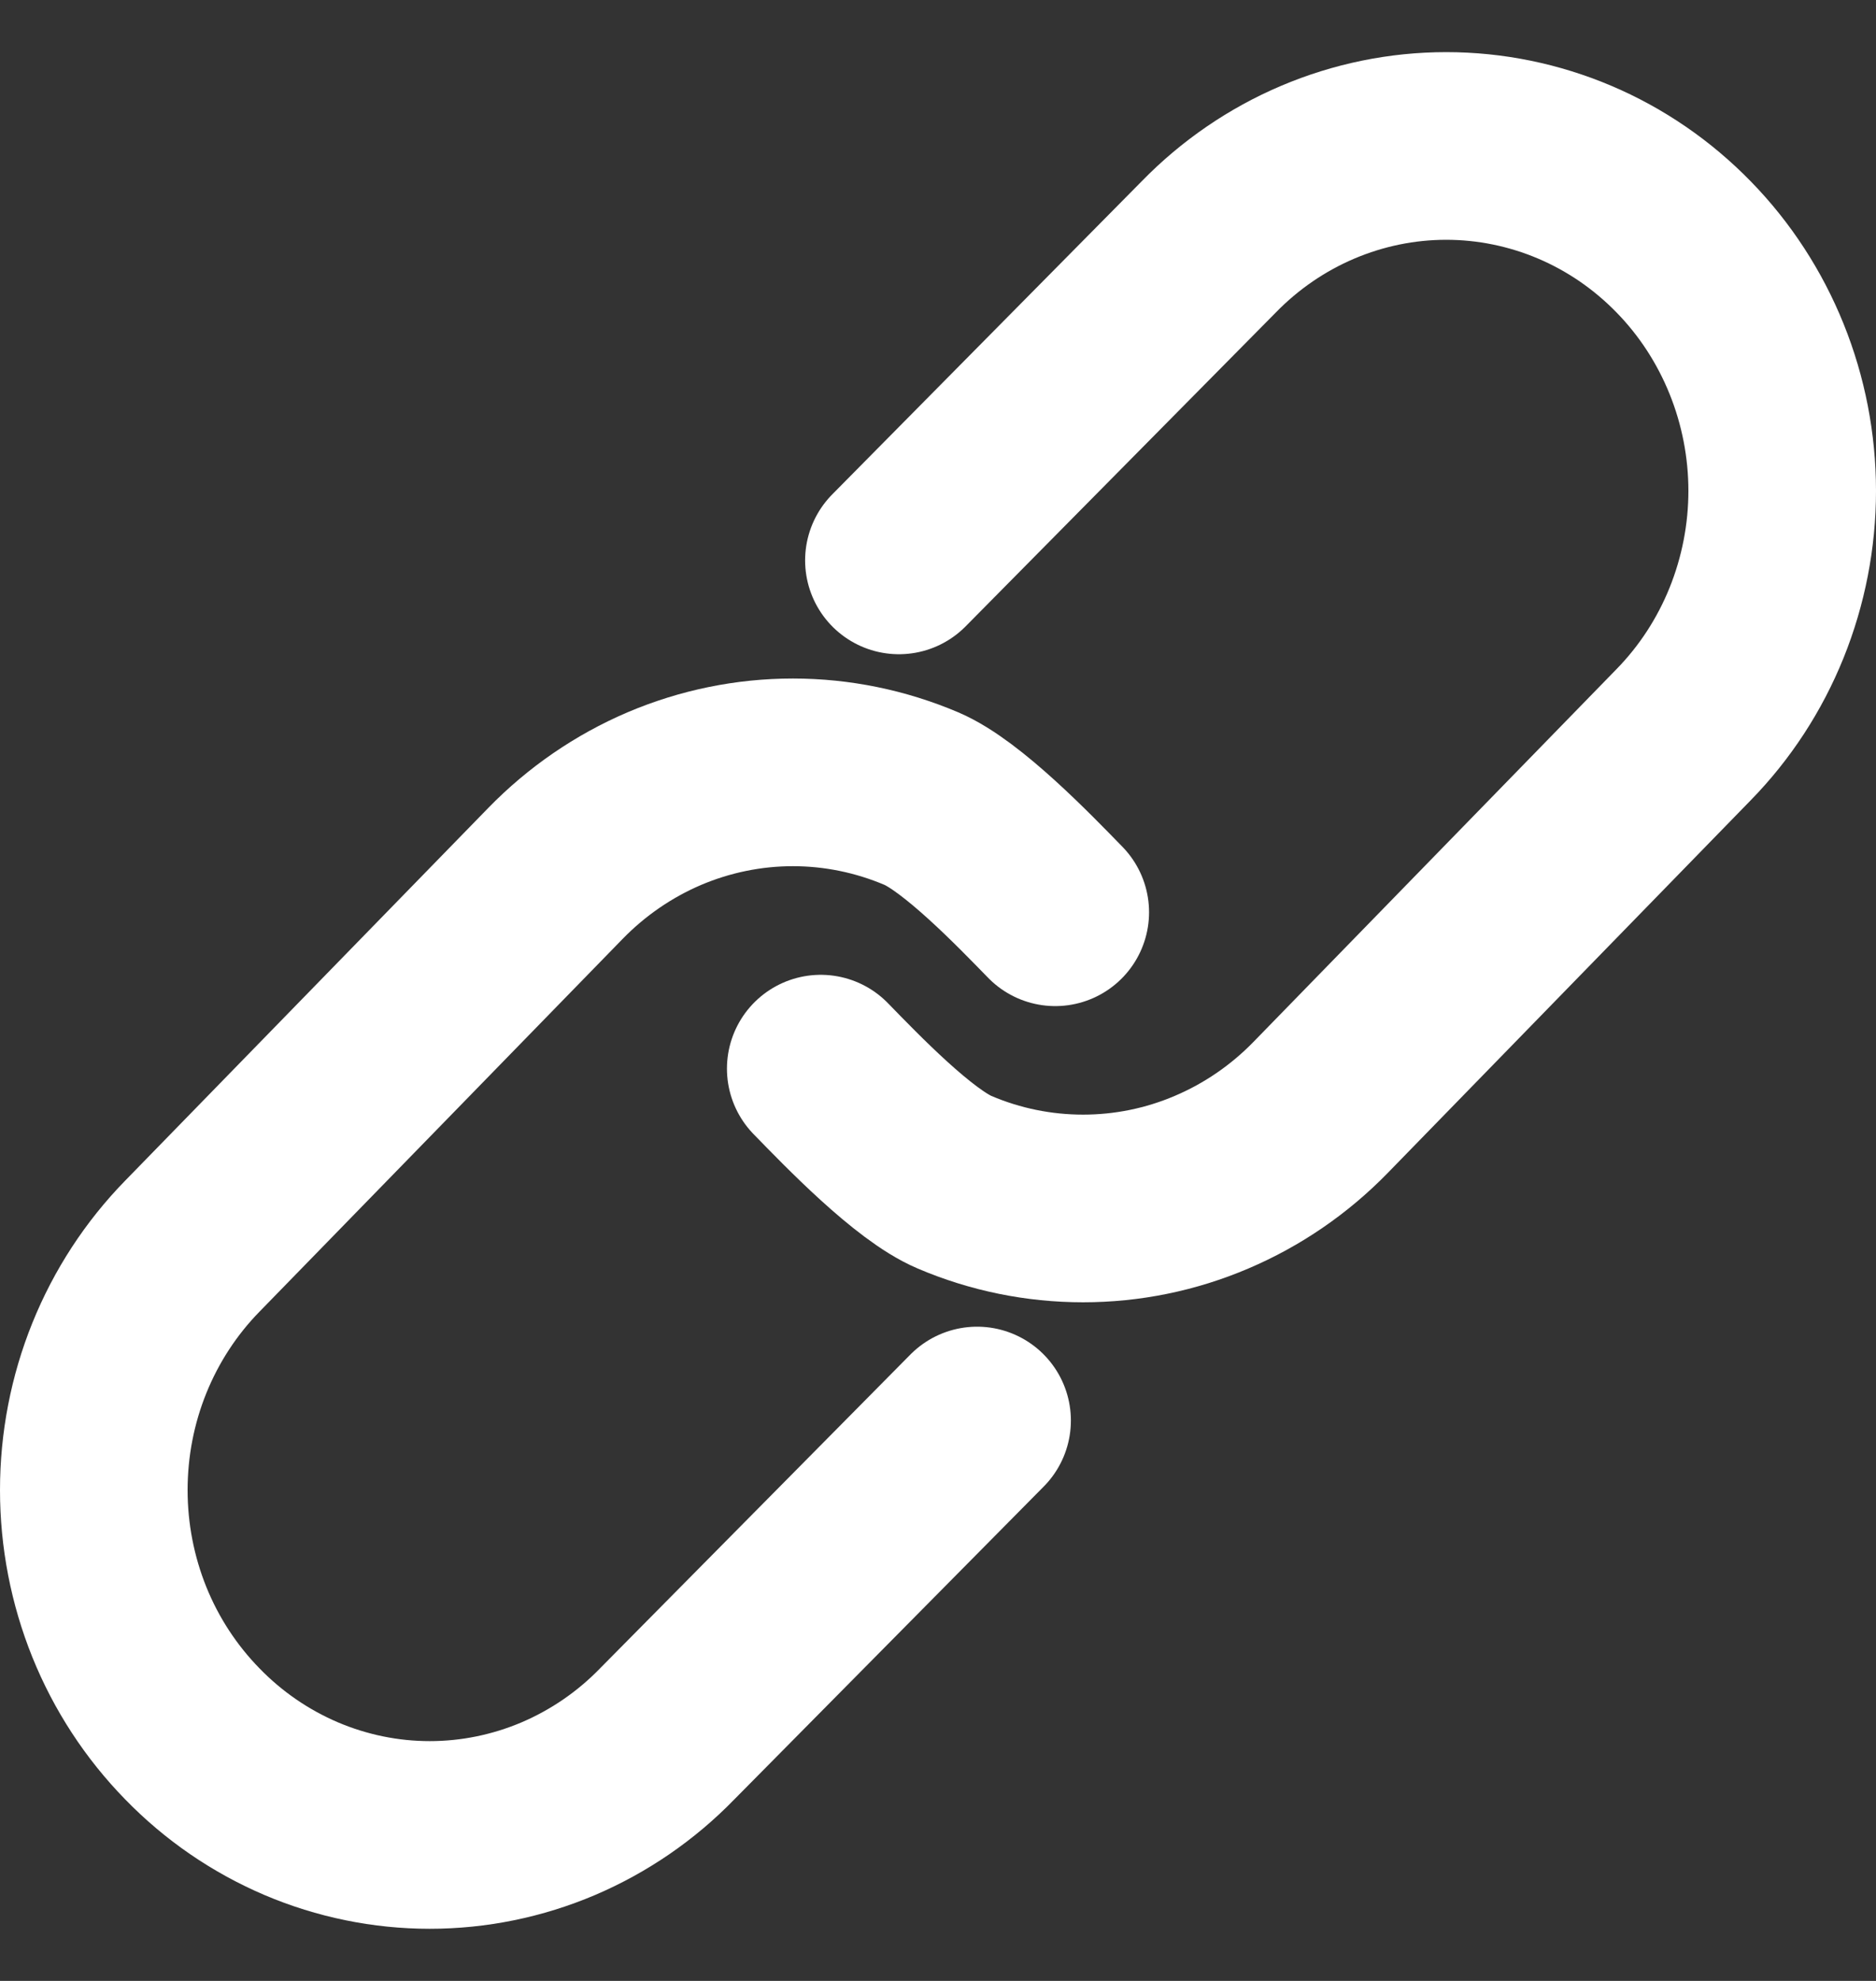
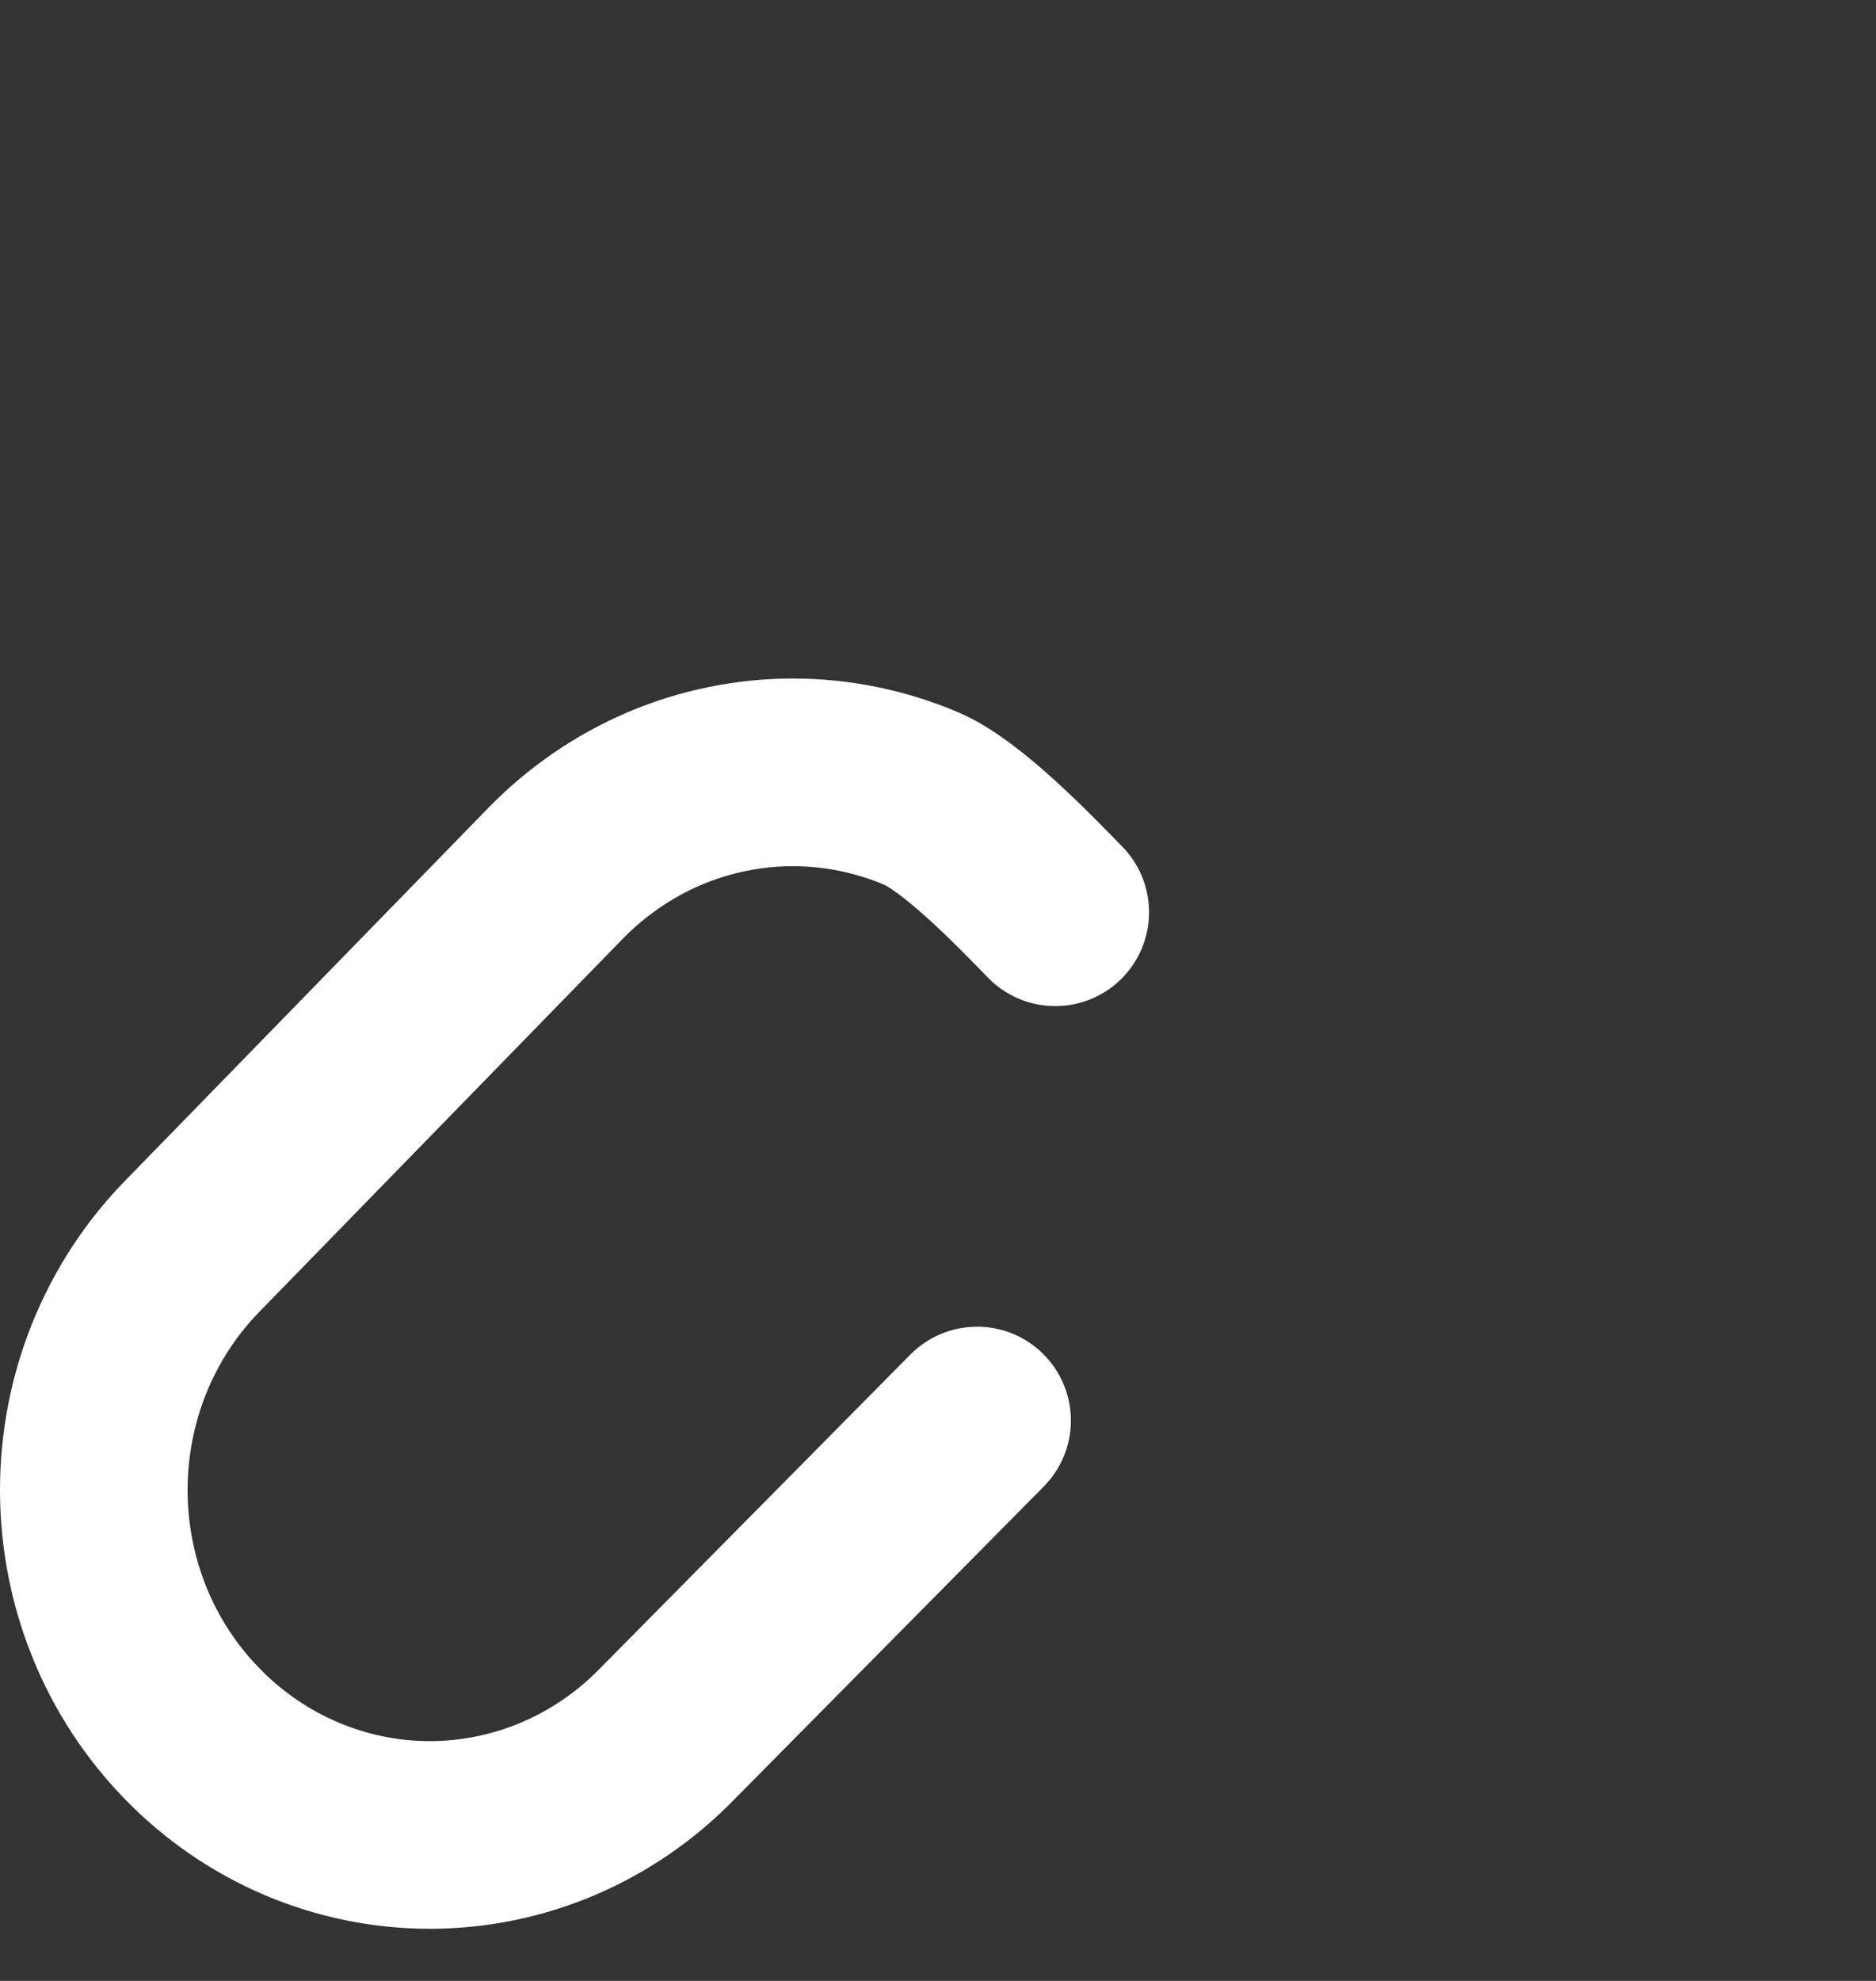
<svg xmlns="http://www.w3.org/2000/svg" width="18" height="19" viewBox="0 0 18 19" fill="none">
  <rect x="0" y="0" width="18" height="19" fill="#333333" stroke="none" />
-   <path d="M8.625 5.375L11.597 2.369C11.896 2.062 12.252 1.818 12.643 1.652C13.034 1.486 13.453 1.4 13.876 1.4C14.3 1.4 14.719 1.486 15.11 1.652C15.501 1.818 15.856 2.062 16.155 2.369C16.455 2.676 16.692 3.041 16.854 3.442C17.016 3.843 17.1 4.274 17.1 4.708C17.1 5.142 17.016 5.572 16.854 5.974C16.692 6.375 16.455 6.739 16.155 7.046L12.671 10.622C12.372 10.929 12.016 11.173 11.625 11.339C11.234 11.506 10.815 11.591 10.392 11.591C9.969 11.591 9.549 11.506 9.158 11.339C8.767 11.173 8.174 10.557 7.875 10.25" stroke="white" stroke-width="1.8" stroke-linecap="round" stroke-linejoin="round" />
  <path d="M9.375 13.625L6.402 16.63C6.103 16.938 5.748 17.181 5.357 17.348C4.966 17.514 4.547 17.6 4.123 17.6C3.7 17.6 3.281 17.514 2.89 17.348C2.499 17.181 2.144 16.938 1.845 16.63C1.545 16.323 1.307 15.959 1.145 15.558C0.983 15.156 0.9 14.726 0.9 14.292C0.9 13.857 0.983 13.427 1.145 13.026C1.307 12.625 1.545 12.26 1.845 11.953L5.329 8.378C5.628 8.071 5.983 7.827 6.374 7.66C6.765 7.494 7.184 7.408 7.608 7.408C8.031 7.408 8.45 7.494 8.841 7.66C9.232 7.827 9.826 8.443 10.125 8.75" stroke="white" stroke-width="1.8" stroke-linecap="round" stroke-linejoin="round" />
</svg>